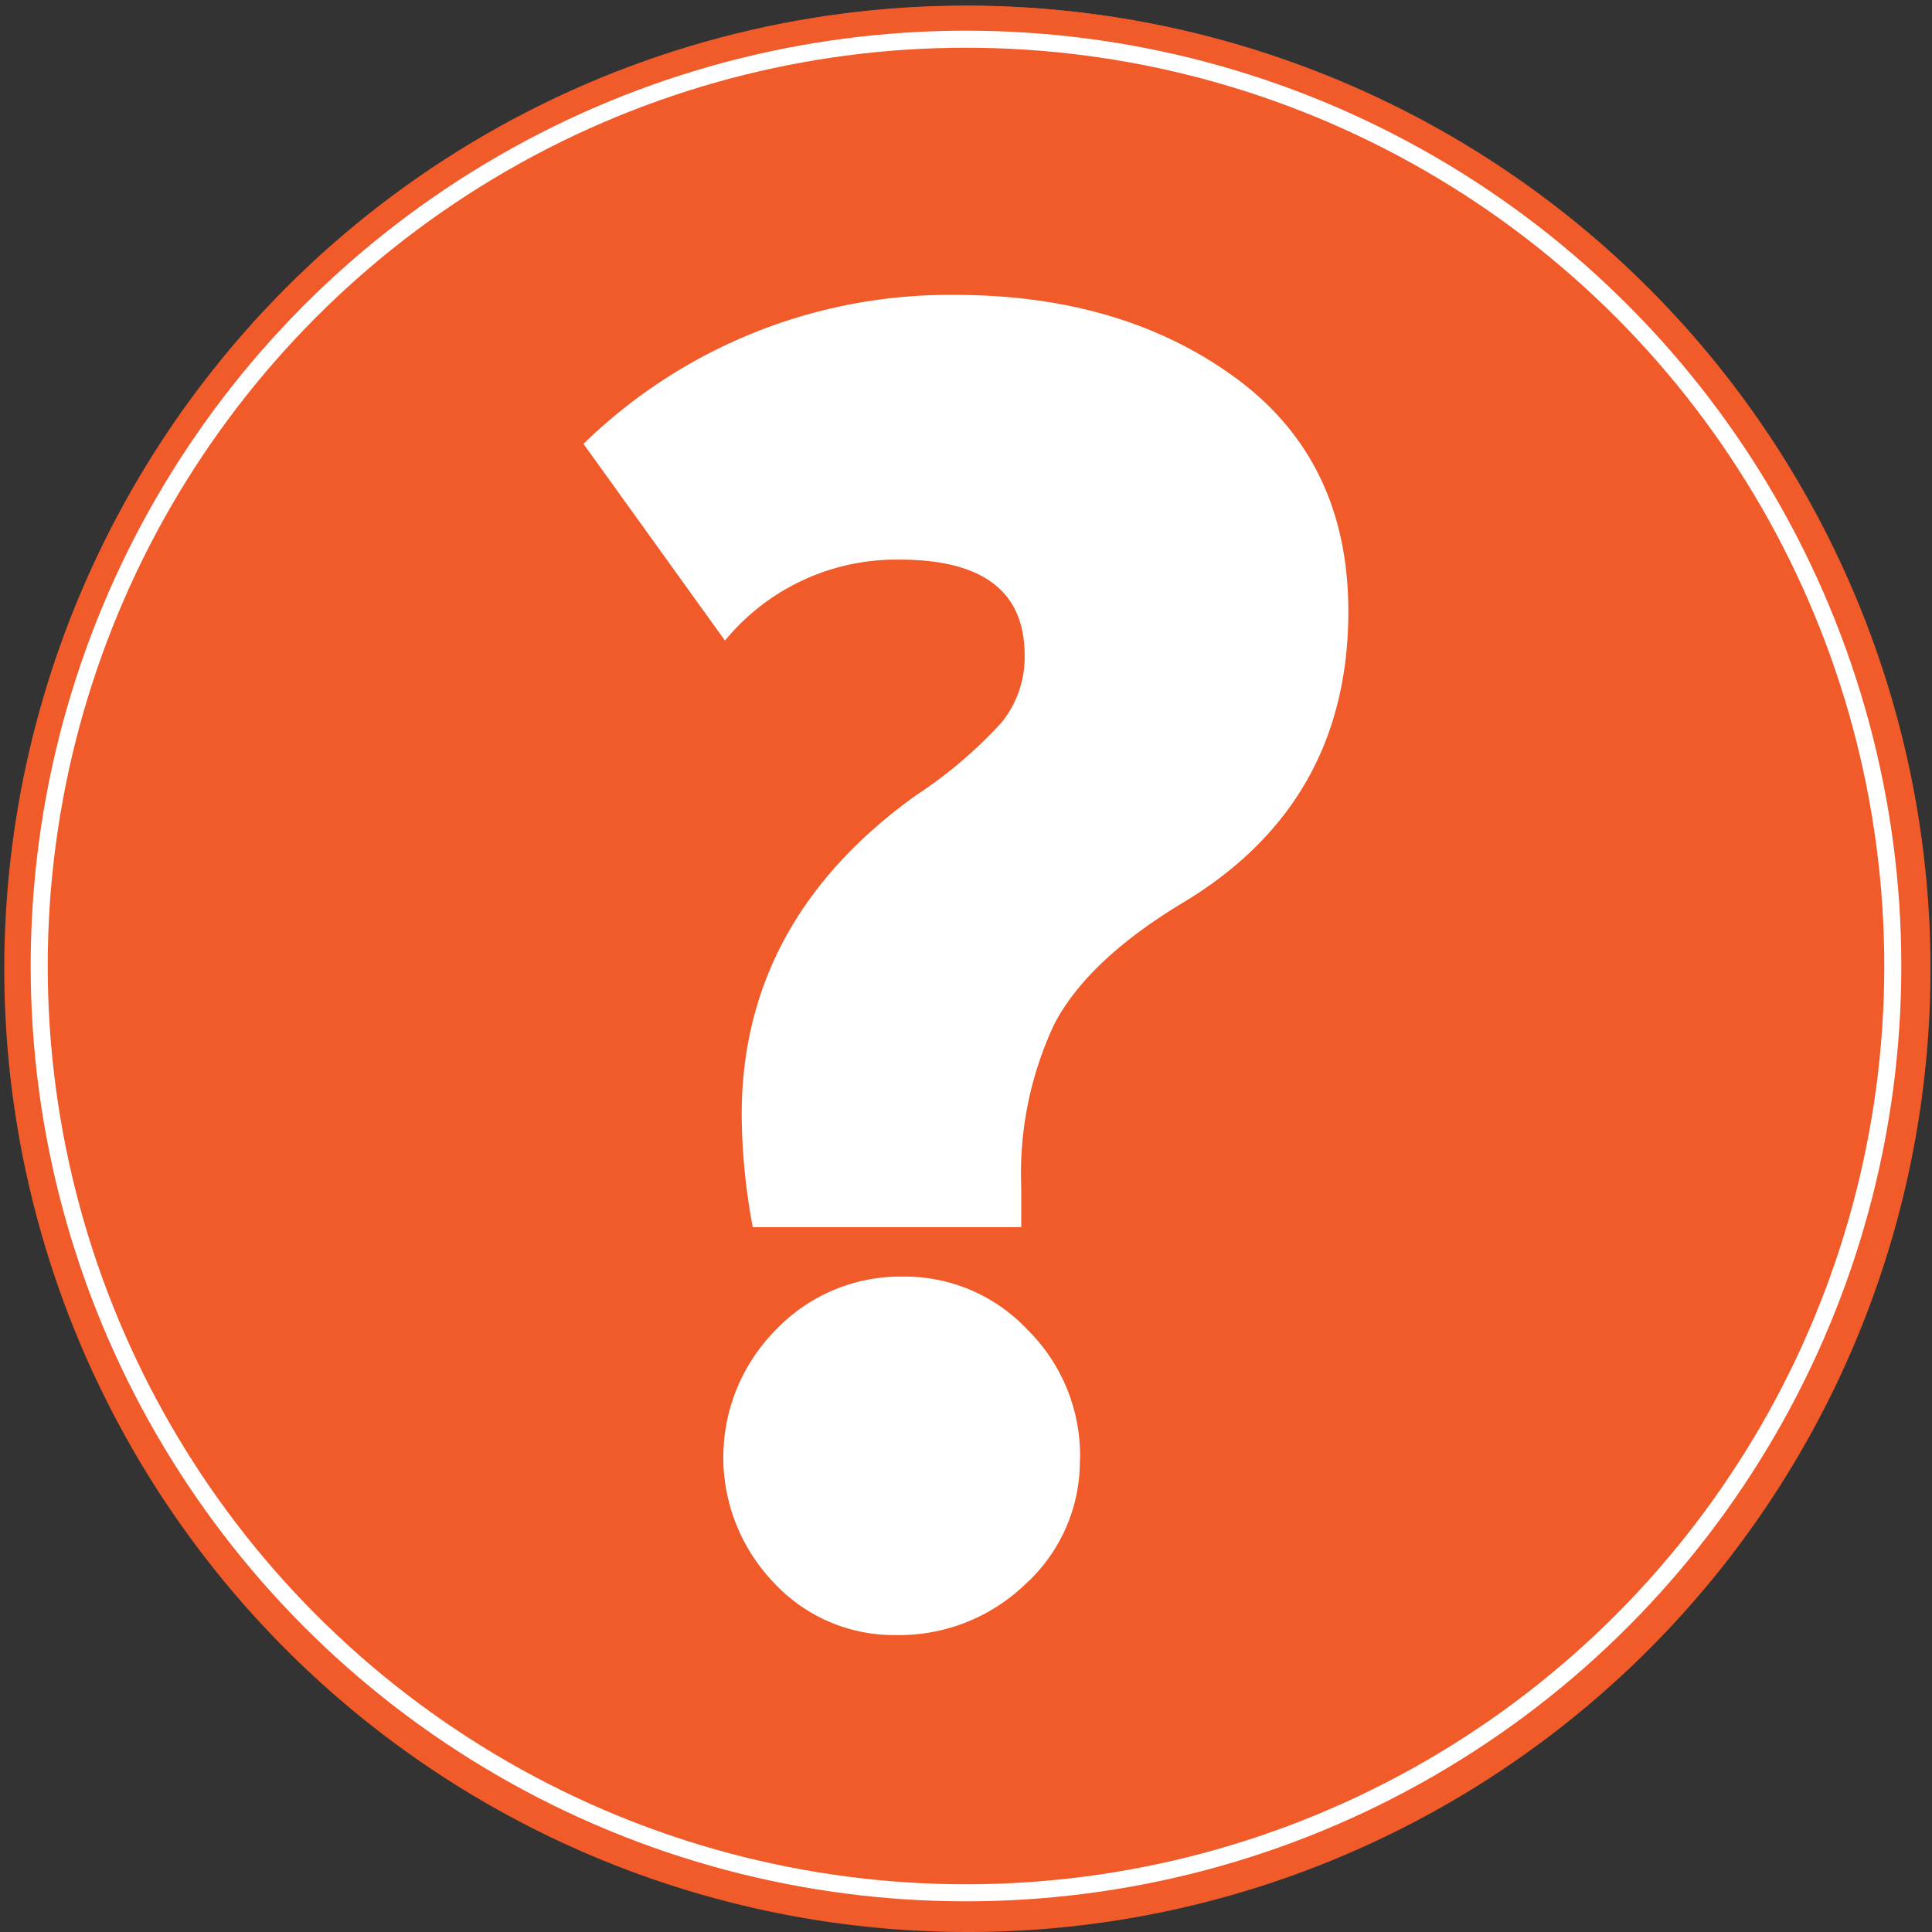
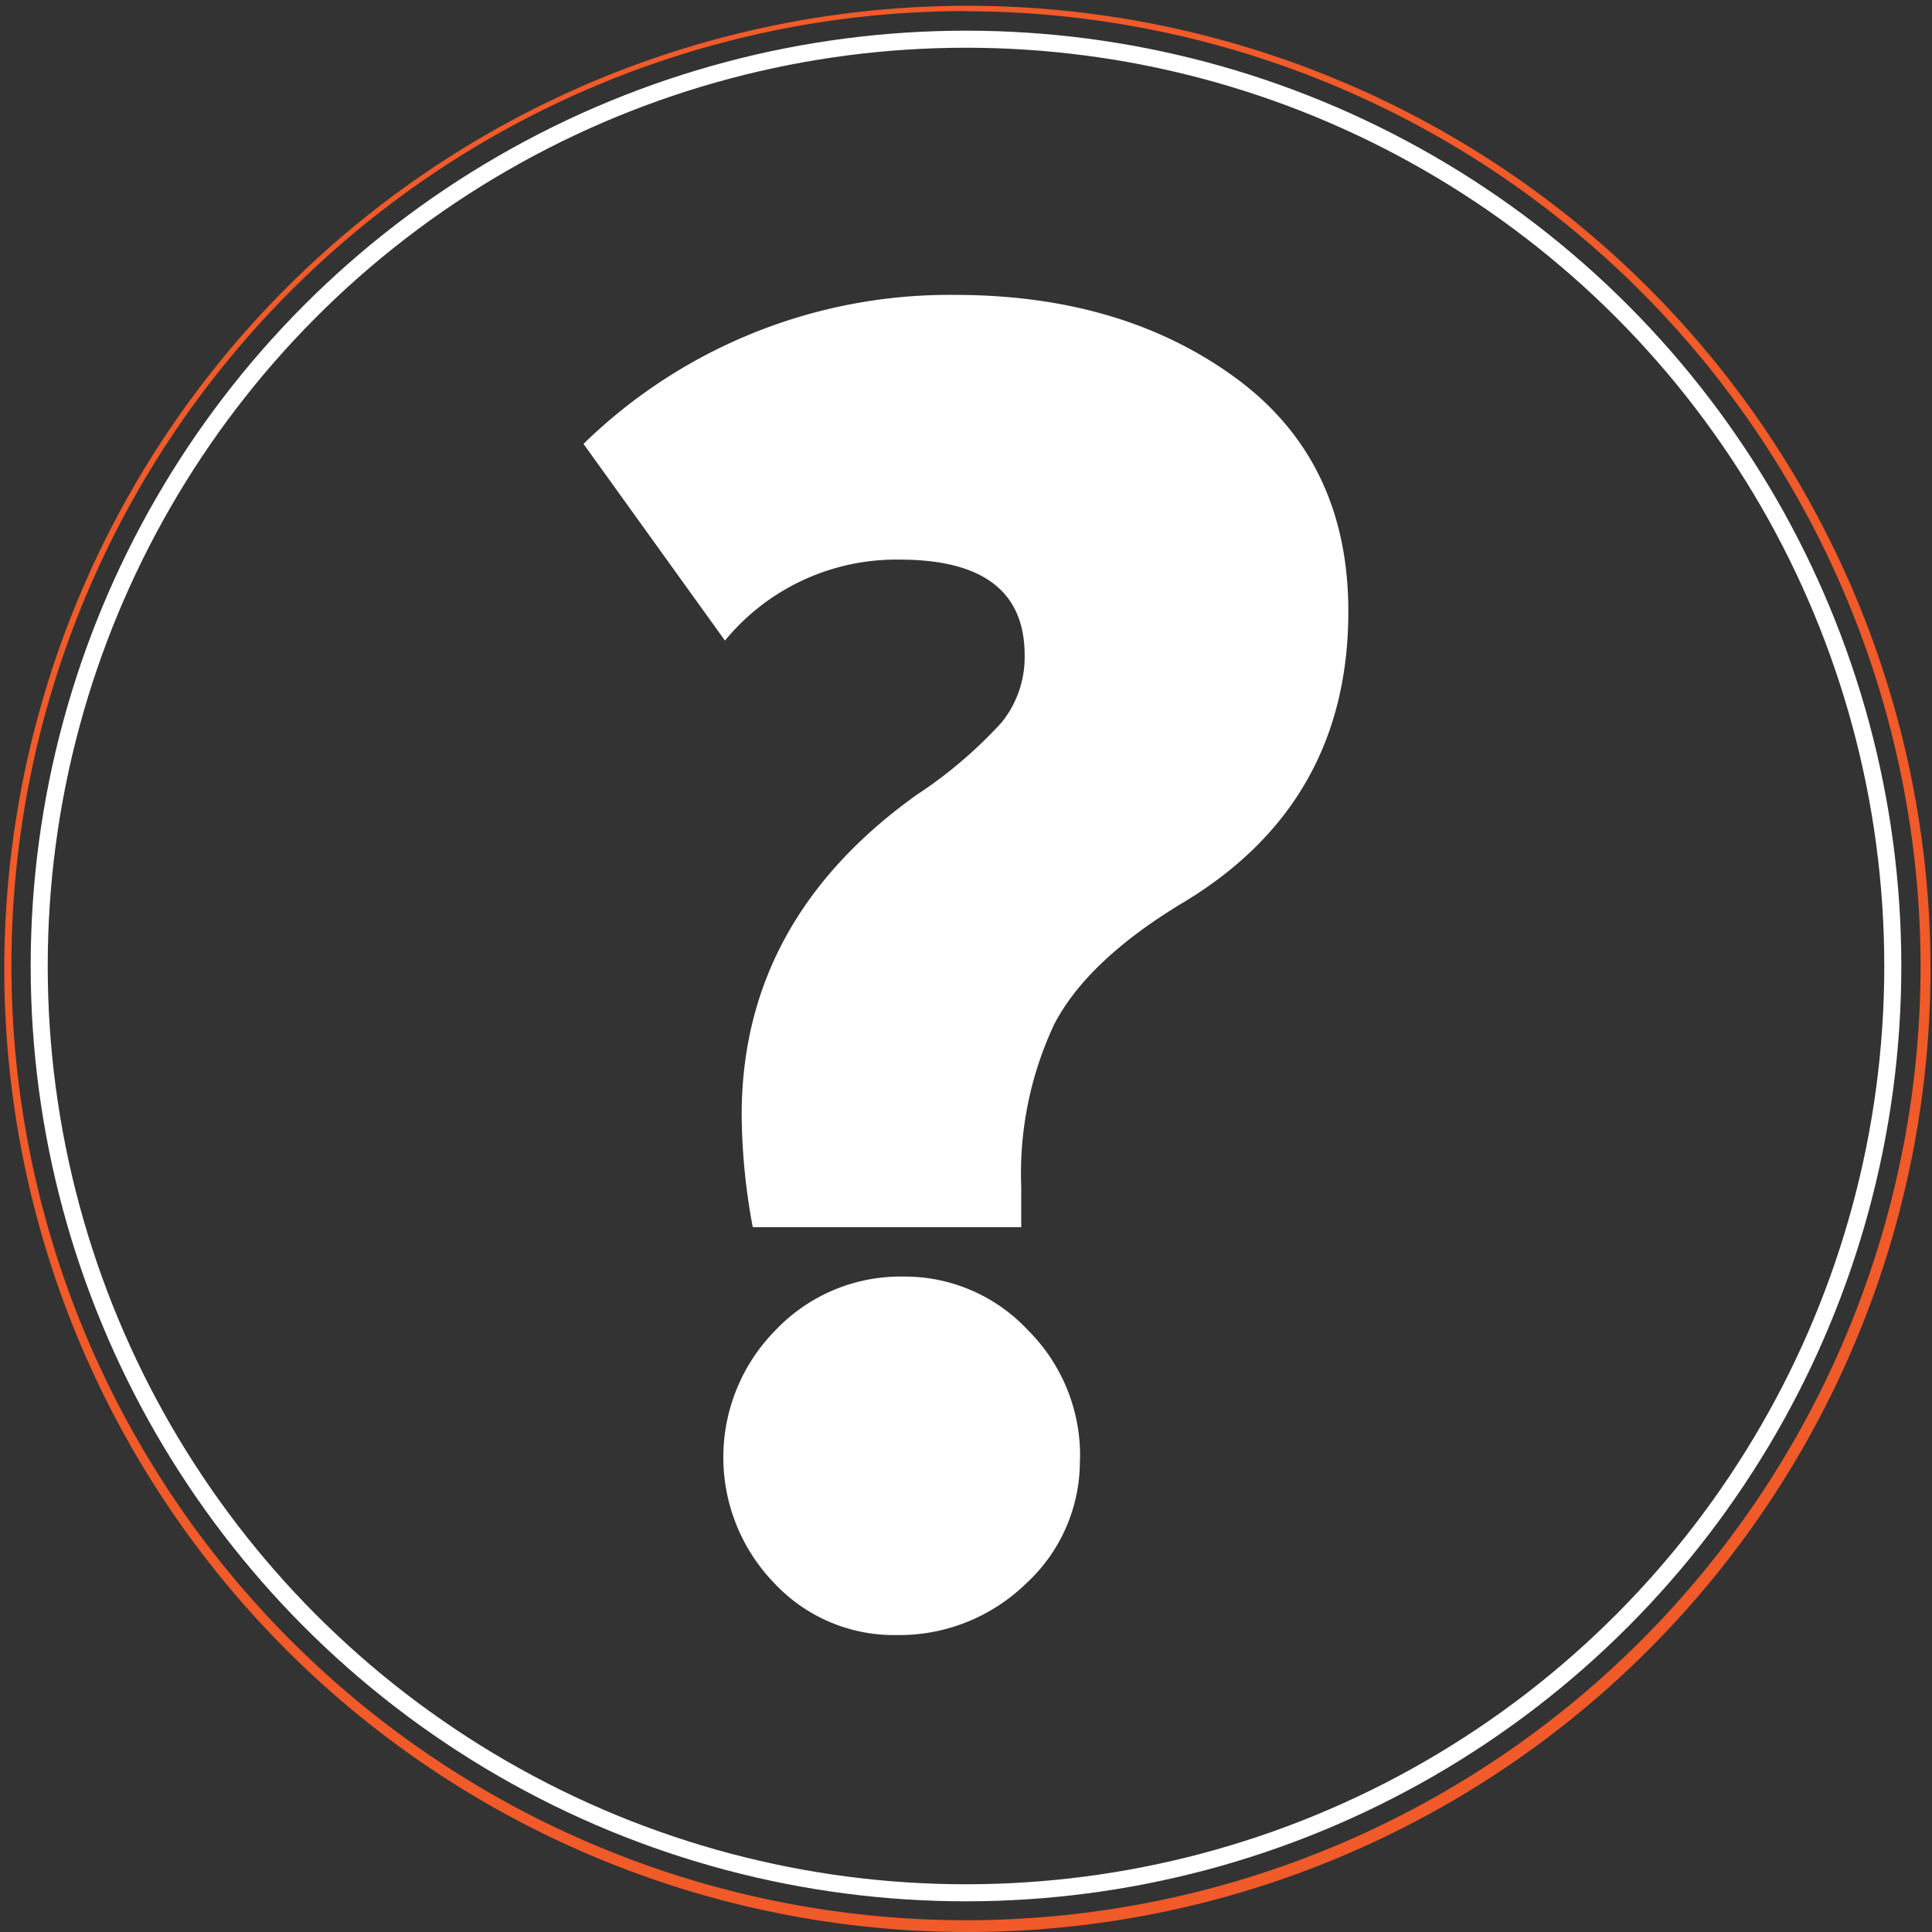
<svg xmlns="http://www.w3.org/2000/svg" id="ed7477b0-1d25-43ca-b986-1c4f62f208b6" data-name="Layer 1" viewBox="0 0 113.34 113.34">
  <rect x="0" y="0" width="113.34" height="113.34" fill="#333333" stroke="none" />
  <title>question circle</title>
-   <circle cx="56.67" cy="56.67" r="56.34" fill="#f15a29" />
  <path d="M1705.82,632.47a56.5,56.5,0,1,1,22.06-4.45A56.32,56.32,0,0,1,1705.82,632.47Zm0-112.69a56,56,0,1,0,56,56A56.08,56.08,0,0,0,1705.82,519.79Z" transform="translate(-1649.15 -519.13)" fill="#f15a29" />
  <circle cx="56.67" cy="56.67" r="54.37" fill="none" stroke="#fff" stroke-miterlimit="10" />
-   <path d="M1728.25,555q0,11.32-9.81,17.15-5.5,3.34-7.44,7.06a20.58,20.58,0,0,0-1.94,9.54v2.37h-15.75a36.94,36.94,0,0,1-.65-6.58q0-11.43,10.25-18.77a26.24,26.24,0,0,0,5-4.26,6.08,6.08,0,0,0,1.35-3.94q0-5.61-7.33-5.61a13,13,0,0,0-10.25,4.75l-8.3-11.54a30.74,30.74,0,0,1,21.78-8.74q9.81,0,16.45,4.85T1728.25,555Zm-15.75,49.72a9.74,9.74,0,0,1-3.18,7.33,10.67,10.67,0,0,1-7.6,3,9.6,9.6,0,0,1-7.17-3.07,10.61,10.61,0,0,1,.11-14.83,10.11,10.11,0,0,1,7.5-3.13,9.87,9.87,0,0,1,7.28,3.13A10.38,10.38,0,0,1,1712.51,604.76Z" transform="translate(-1649.15 -519.13)" fill="#fff" />
+   <path d="M1728.25,555q0,11.32-9.81,17.15-5.5,3.34-7.44,7.06a20.58,20.58,0,0,0-1.94,9.54v2.37h-15.75a36.94,36.94,0,0,1-.65-6.58q0-11.43,10.25-18.77a26.24,26.24,0,0,0,5-4.26,6.08,6.08,0,0,0,1.35-3.94q0-5.61-7.33-5.61a13,13,0,0,0-10.25,4.75l-8.3-11.54a30.74,30.74,0,0,1,21.78-8.74q9.81,0,16.45,4.85T1728.25,555Zm-15.75,49.72a9.74,9.74,0,0,1-3.18,7.33,10.67,10.67,0,0,1-7.6,3,9.6,9.6,0,0,1-7.17-3.07,10.61,10.61,0,0,1,.11-14.83,10.11,10.11,0,0,1,7.5-3.13,9.87,9.87,0,0,1,7.28,3.13A10.38,10.38,0,0,1,1712.51,604.76" transform="translate(-1649.15 -519.13)" fill="#fff" />
</svg>